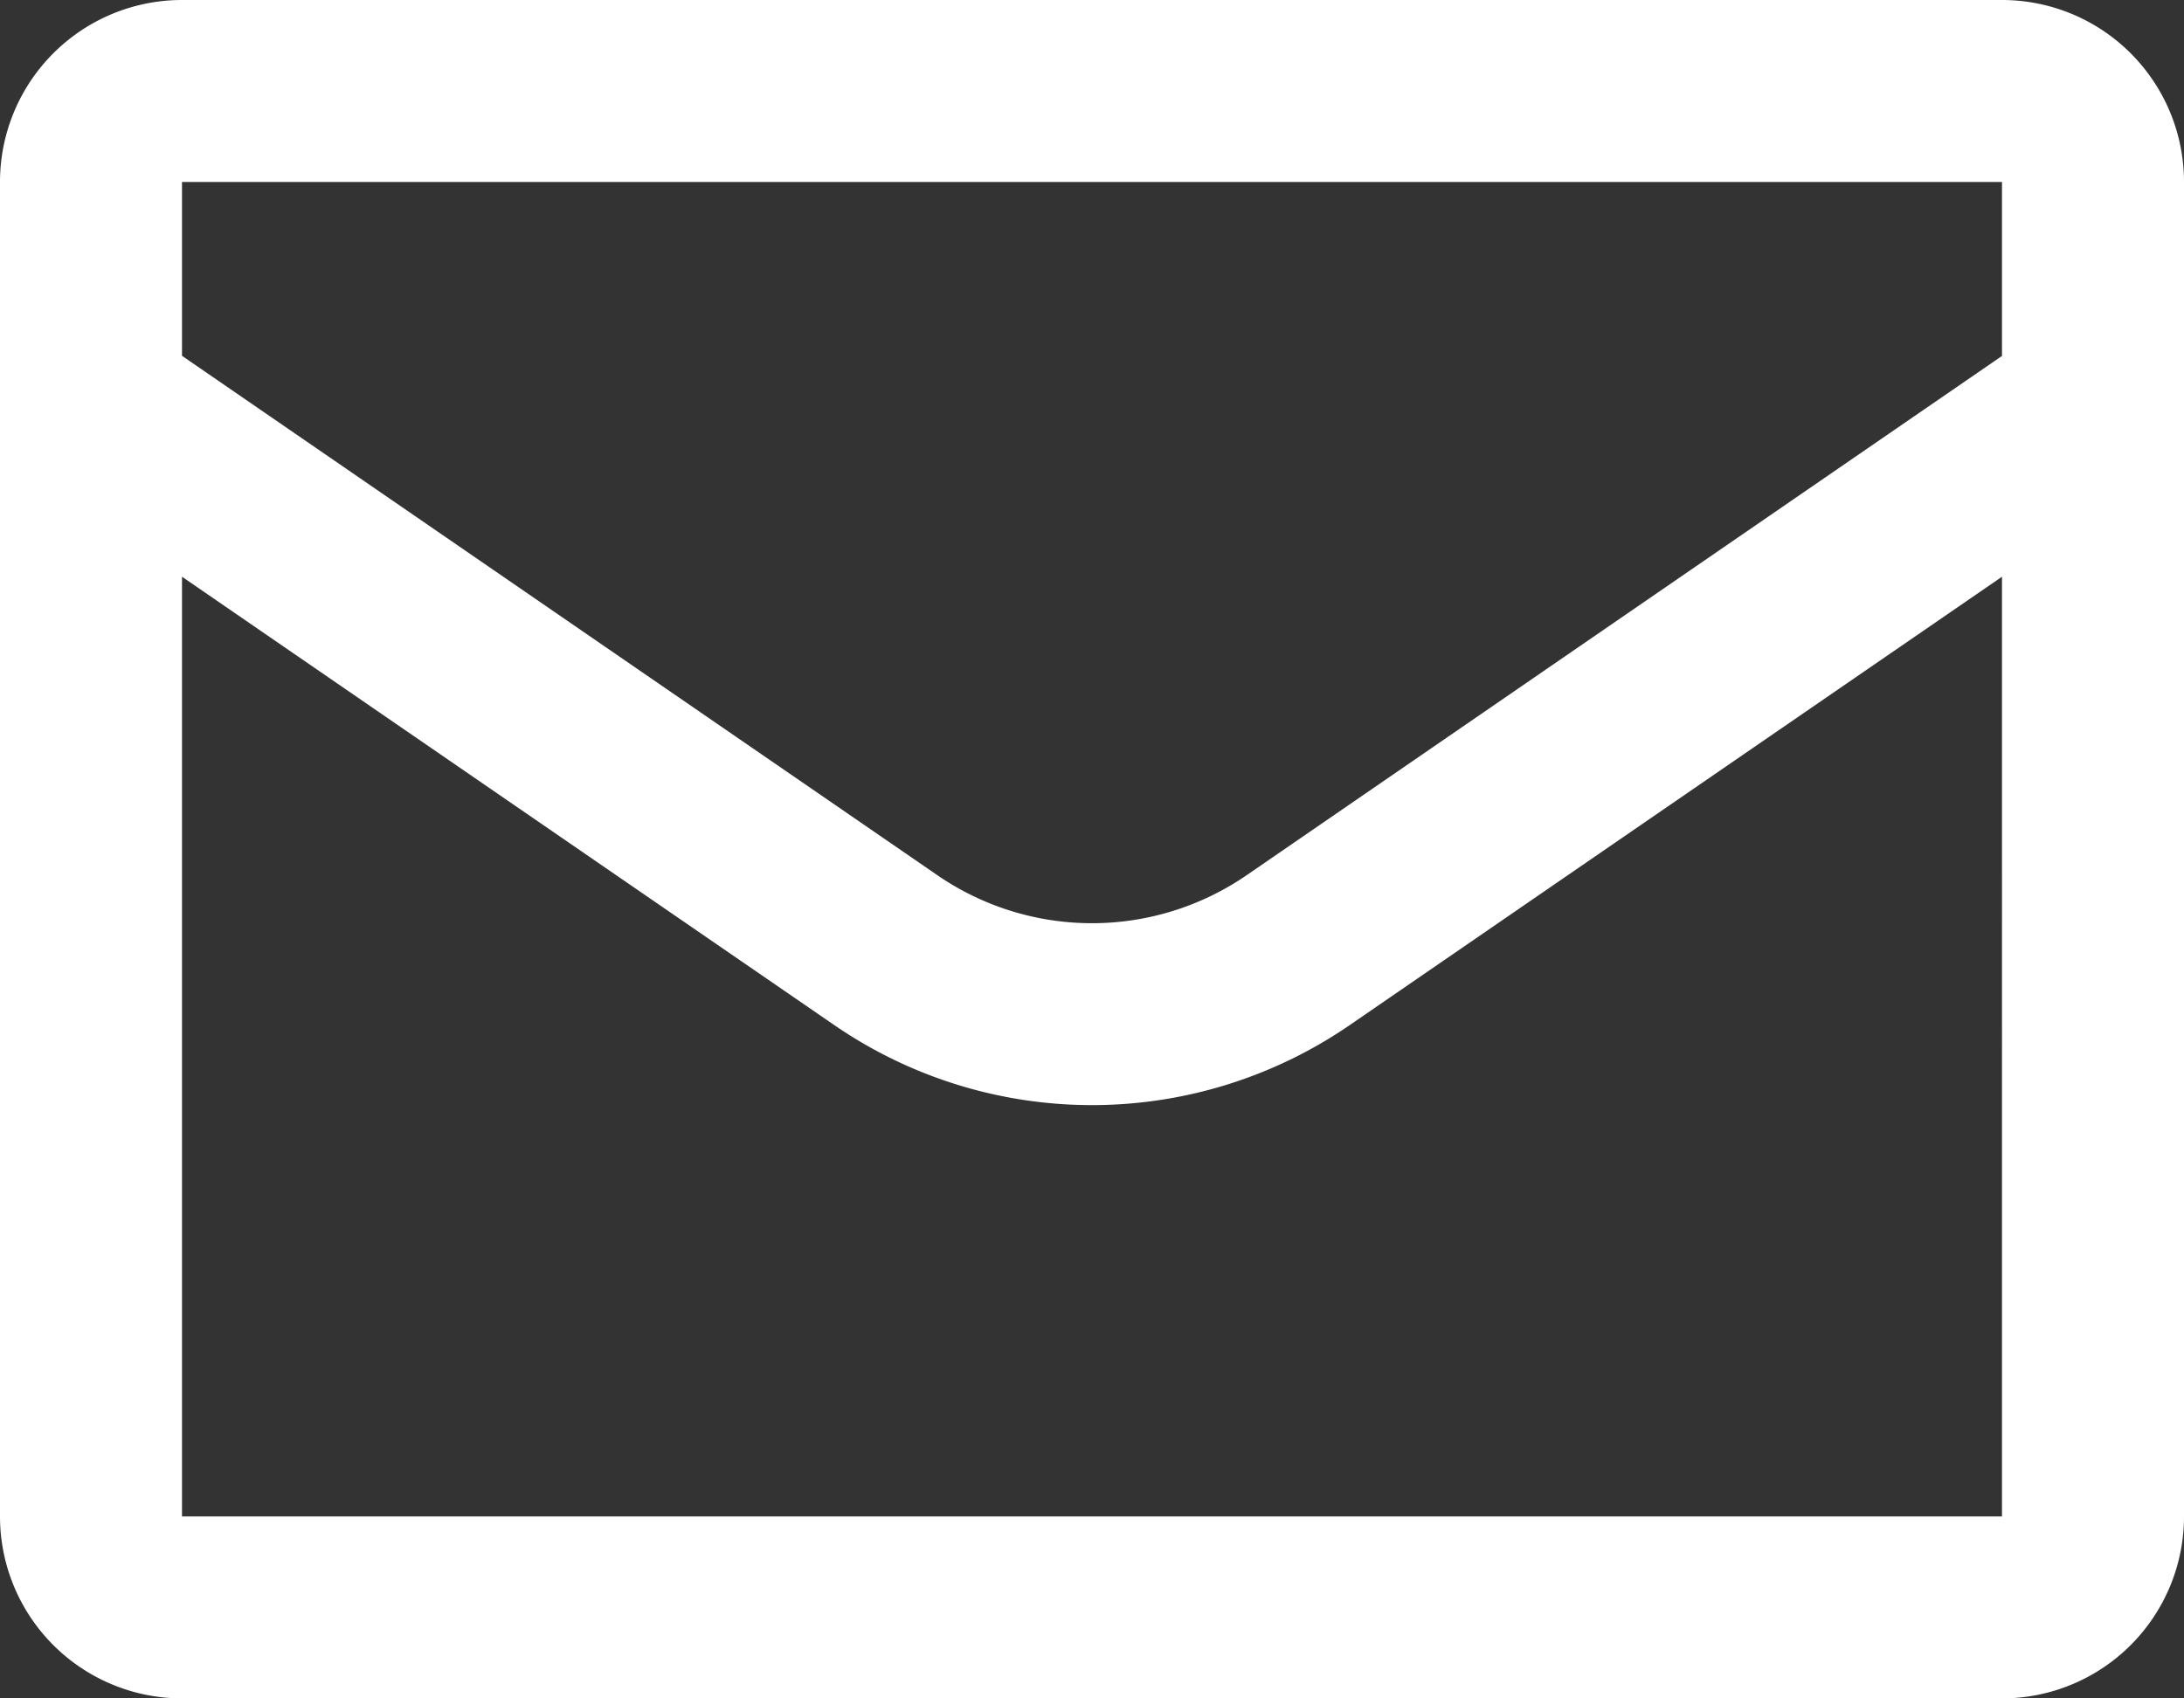
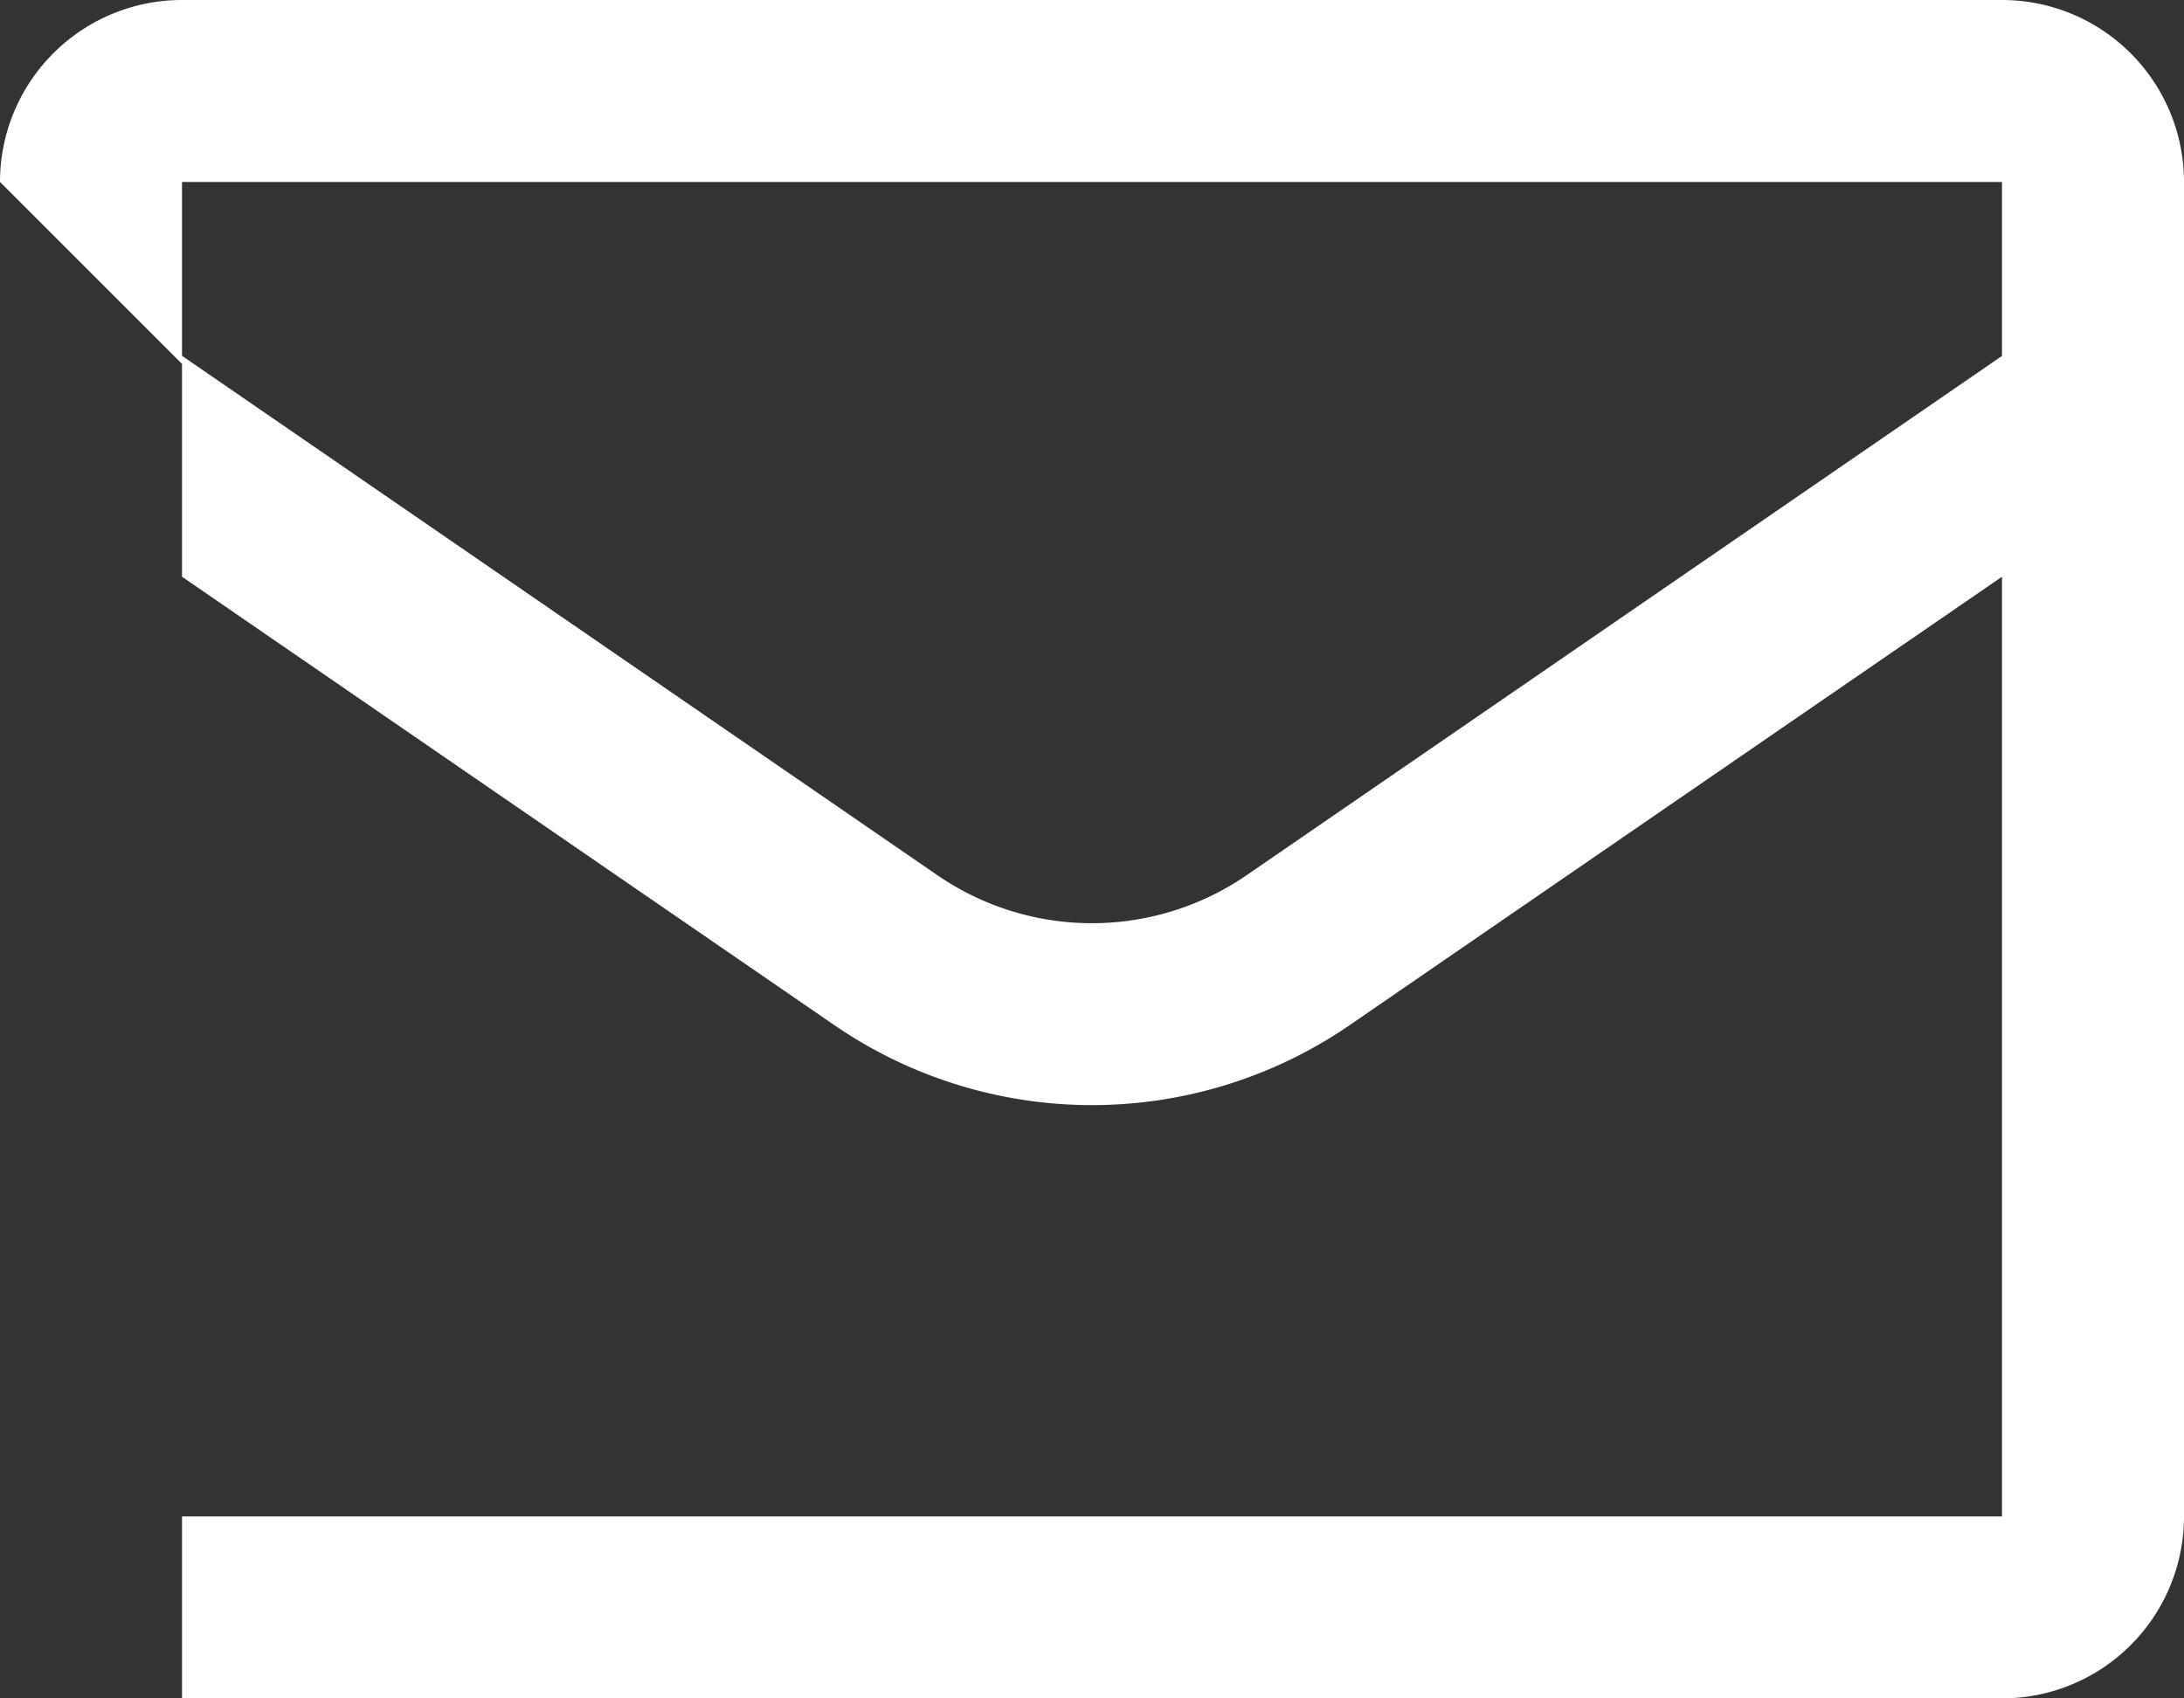
<svg xmlns="http://www.w3.org/2000/svg" width="18" height="14" fill="none" viewBox="0 0 18 14">
  <rect x="0" y="0" width="18" height="14" fill="#333333" stroke="none" />
-   <path fill="#fff" fill-rule="evenodd" d="M0 1.5A1.5 1.5 0 0 1 1.5 0h15A1.5 1.5 0 0 1 18 1.5v11a1.5 1.5 0 0 1-1.5 1.5h-15A1.5 1.5 0 0 1 0 12.5v-11Zm1.5 0h15v1.434l-6.225 4.28a2.25 2.25 0 0 1-2.55 0L1.5 2.933V1.5Zm0 3.254V12.5h15V4.754L11.124 8.45a3.75 3.75 0 0 1-4.248 0L1.5 4.754Z" clip-rule="evenodd" />
+   <path fill="#fff" fill-rule="evenodd" d="M0 1.5A1.5 1.5 0 0 1 1.5 0h15A1.5 1.5 0 0 1 18 1.5v11a1.5 1.5 0 0 1-1.5 1.5h-15v-11Zm1.5 0h15v1.434l-6.225 4.28a2.25 2.25 0 0 1-2.55 0L1.5 2.933V1.5Zm0 3.254V12.5h15V4.754L11.124 8.45a3.75 3.75 0 0 1-4.248 0L1.5 4.754Z" clip-rule="evenodd" />
</svg>